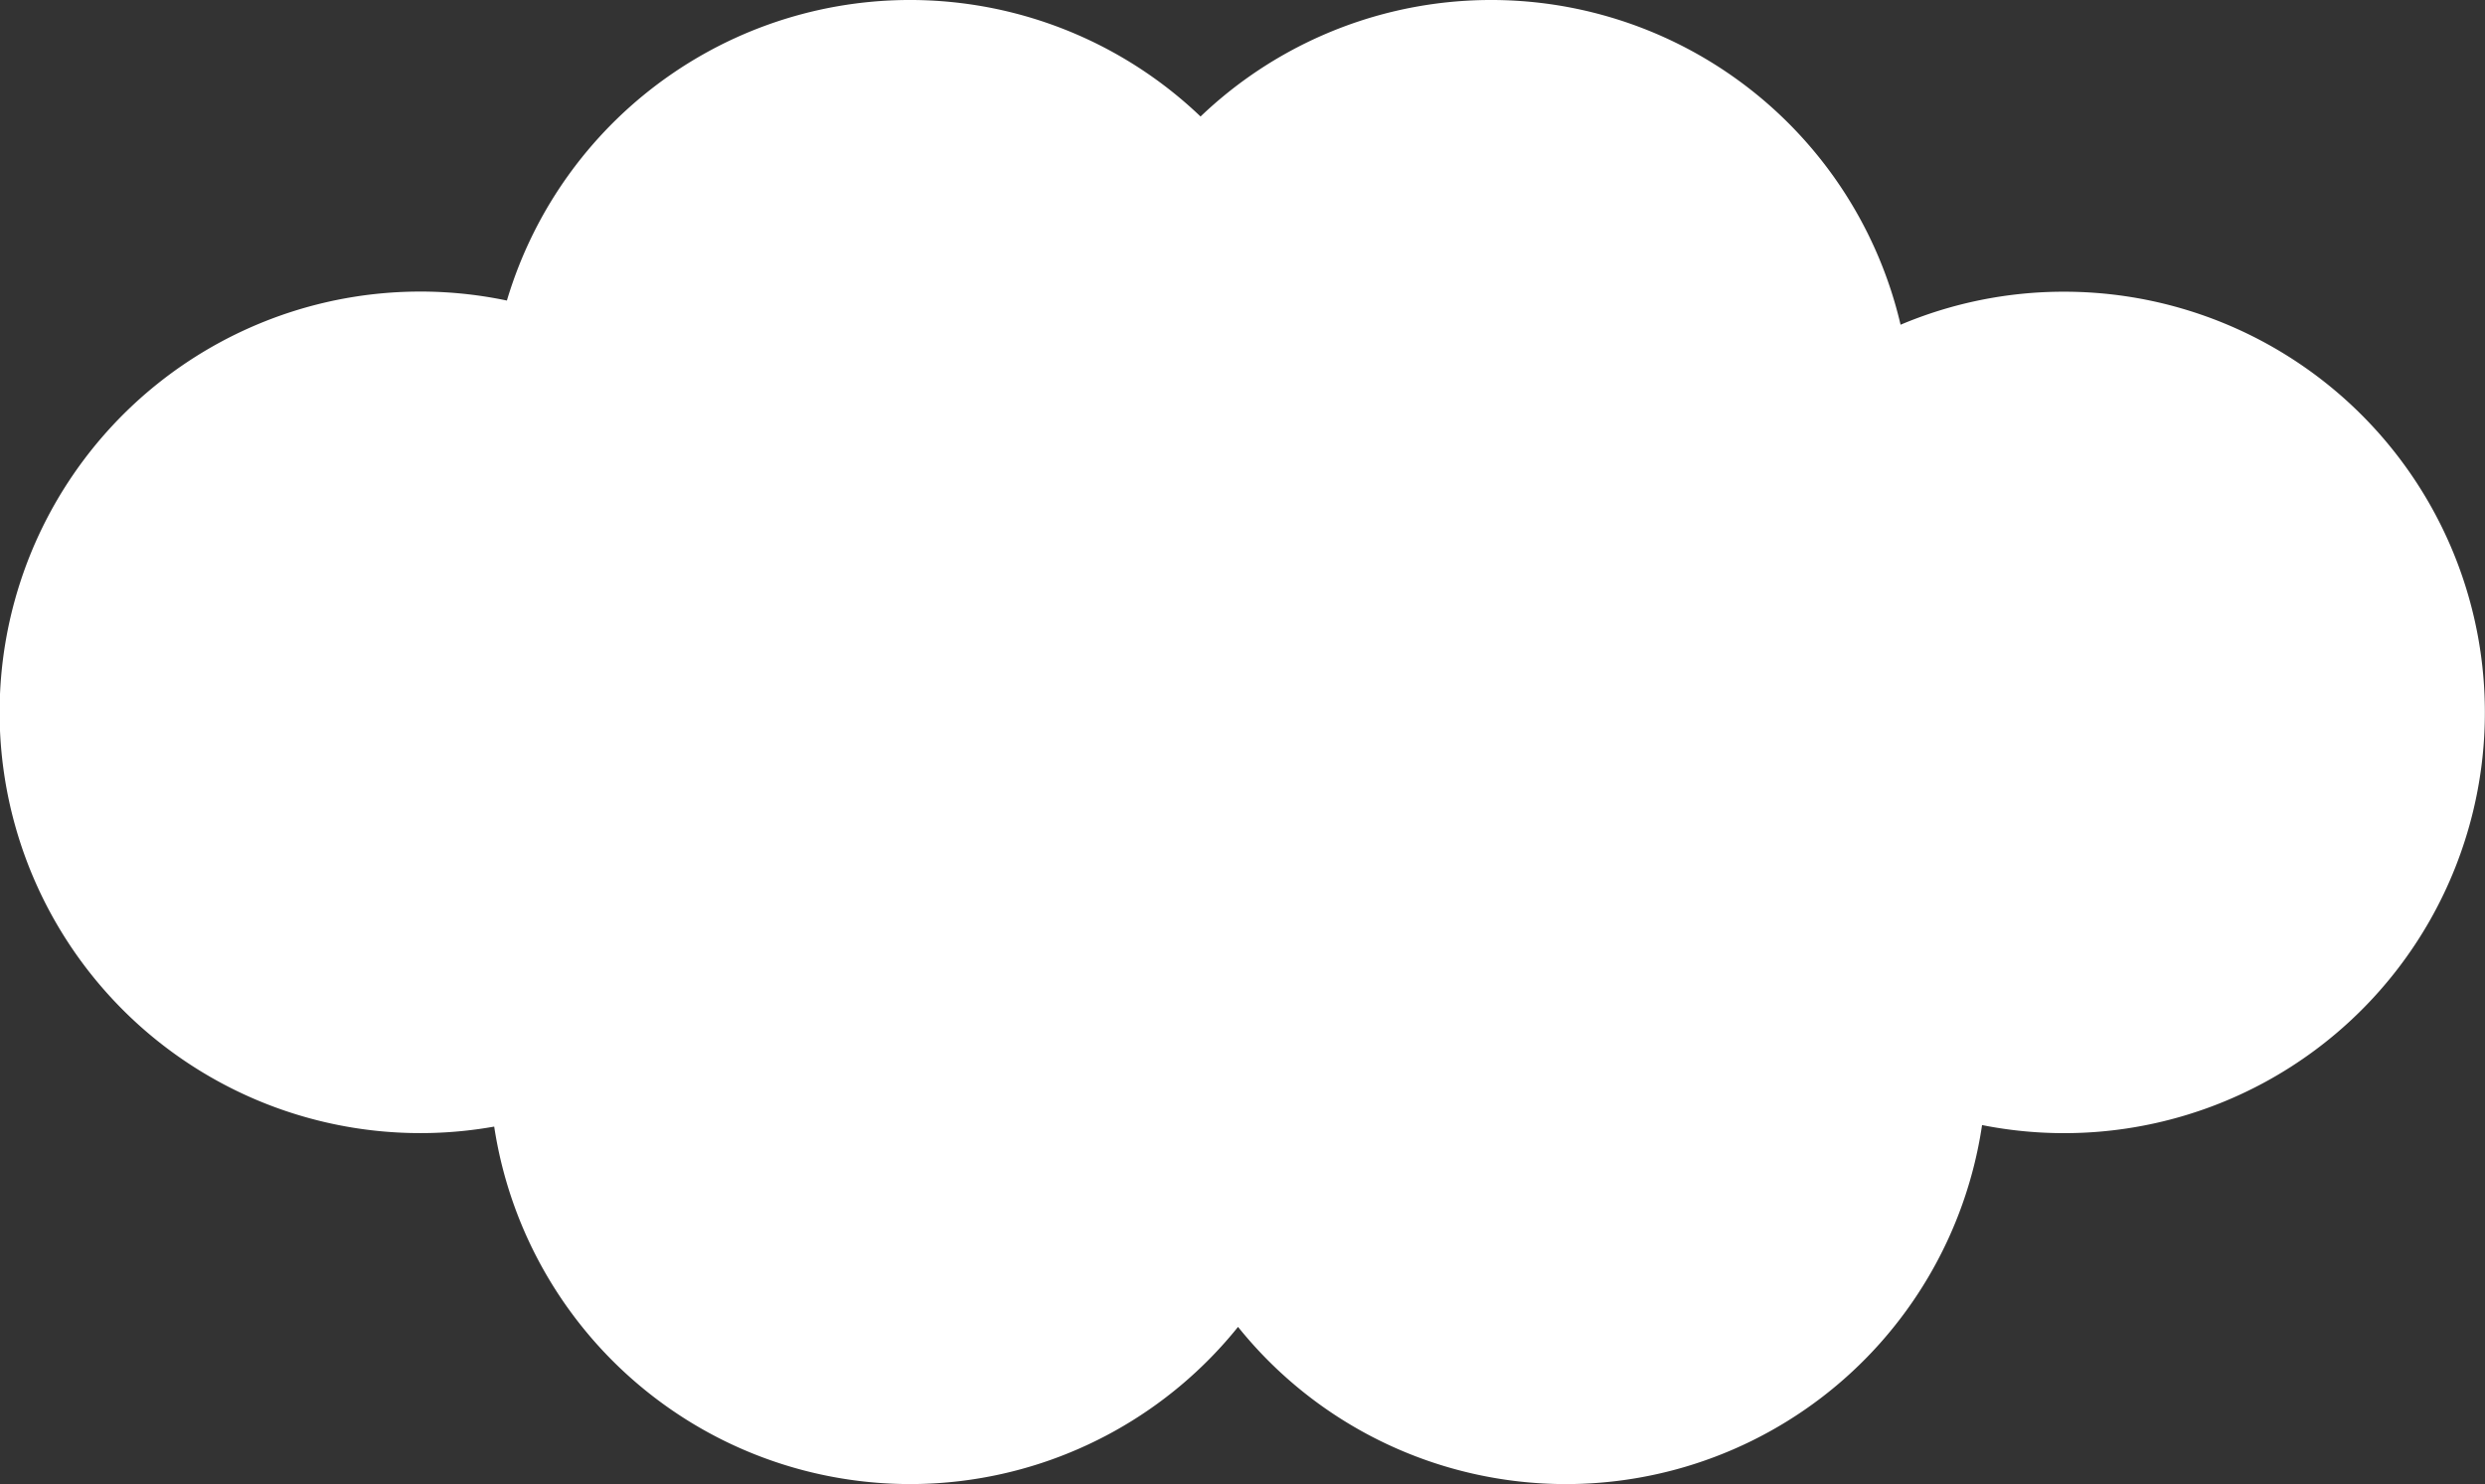
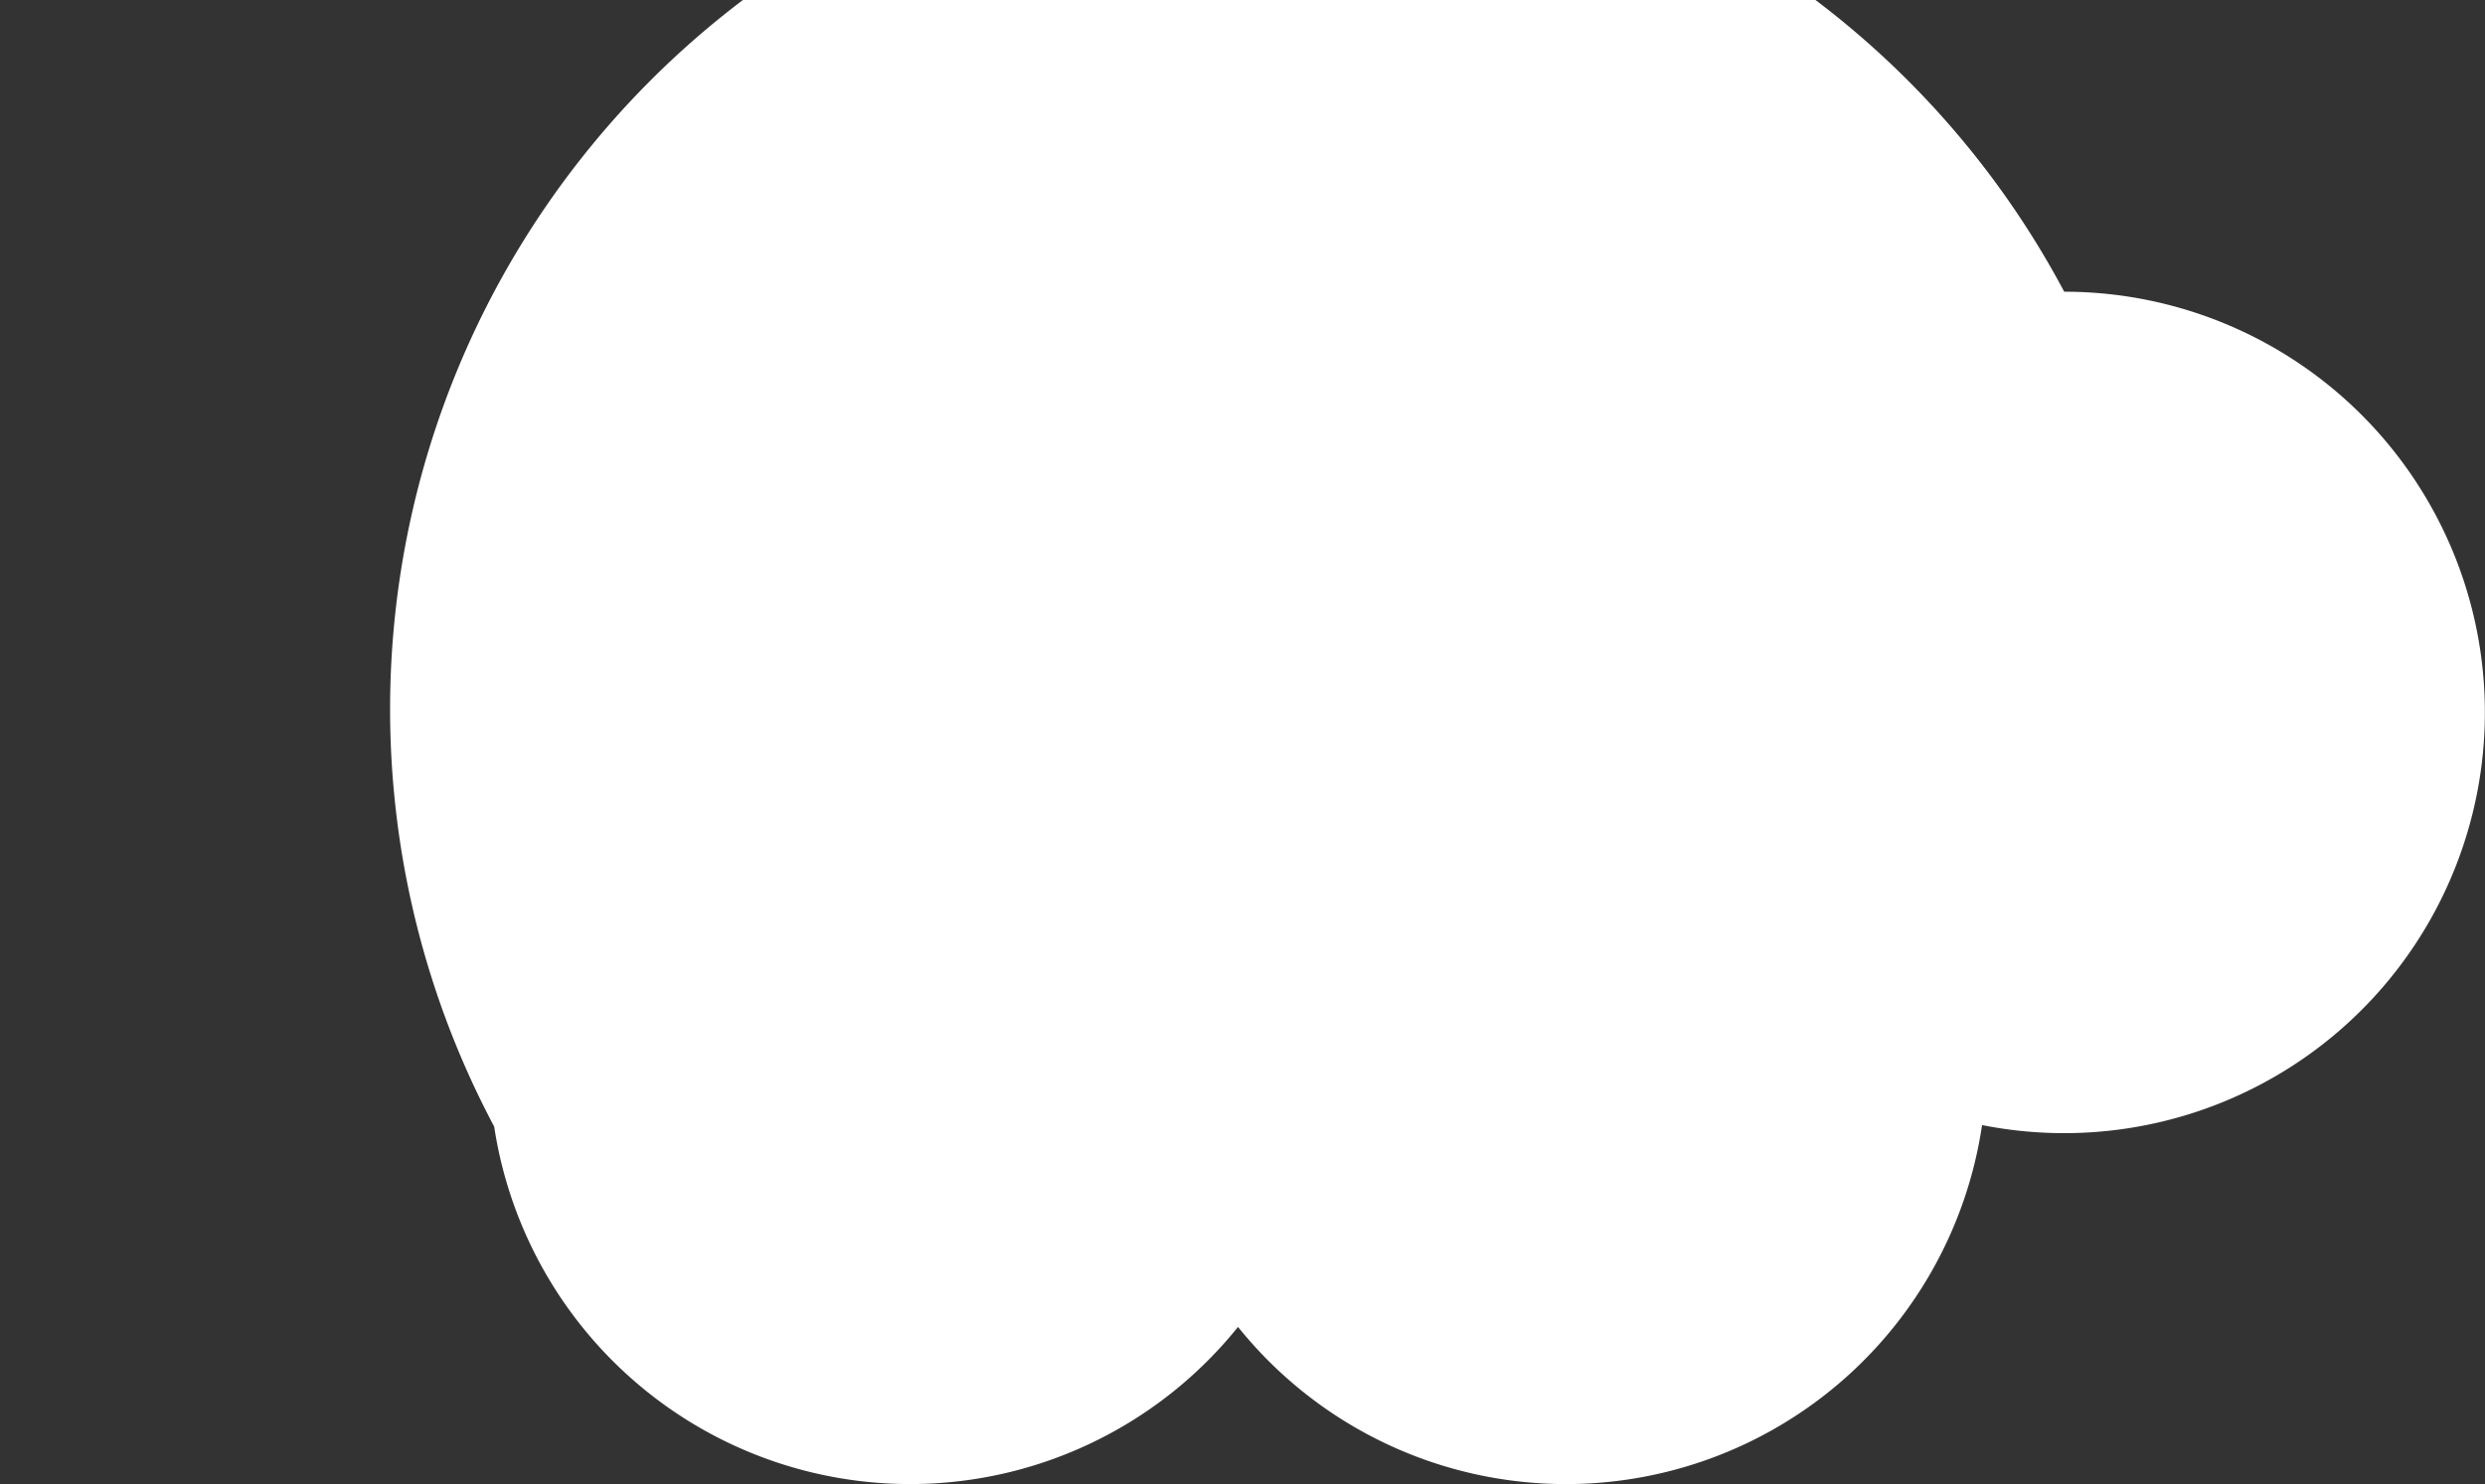
<svg xmlns="http://www.w3.org/2000/svg" width="244.381" height="145.949" viewBox="0 0 244.381 145.949">
  <rect x="0" y="0" width="244.381" height="145.949" fill="#333333" stroke="none" />
-   <path id="パス_13142" data-name="パス 13142" d="M203,28.688a41.221,41.221,0,0,0-16.093,3.247,41.356,41.356,0,0,0-68.842-20.477,41.36,41.36,0,0,0-68.216,18.1A41.381,41.381,0,1,0,48.6,110.795a41.372,41.372,0,0,0,73.151,19.7,41.368,41.368,0,0,0,73.17-19.85A41.376,41.376,0,1,0,203,28.688" fill="#fff" />
+   <path id="パス_13142" data-name="パス 13142" d="M203,28.688A41.381,41.381,0,1,0,48.6,110.795a41.372,41.372,0,0,0,73.151,19.7,41.368,41.368,0,0,0,73.17-19.85A41.376,41.376,0,1,0,203,28.688" fill="#fff" />
</svg>